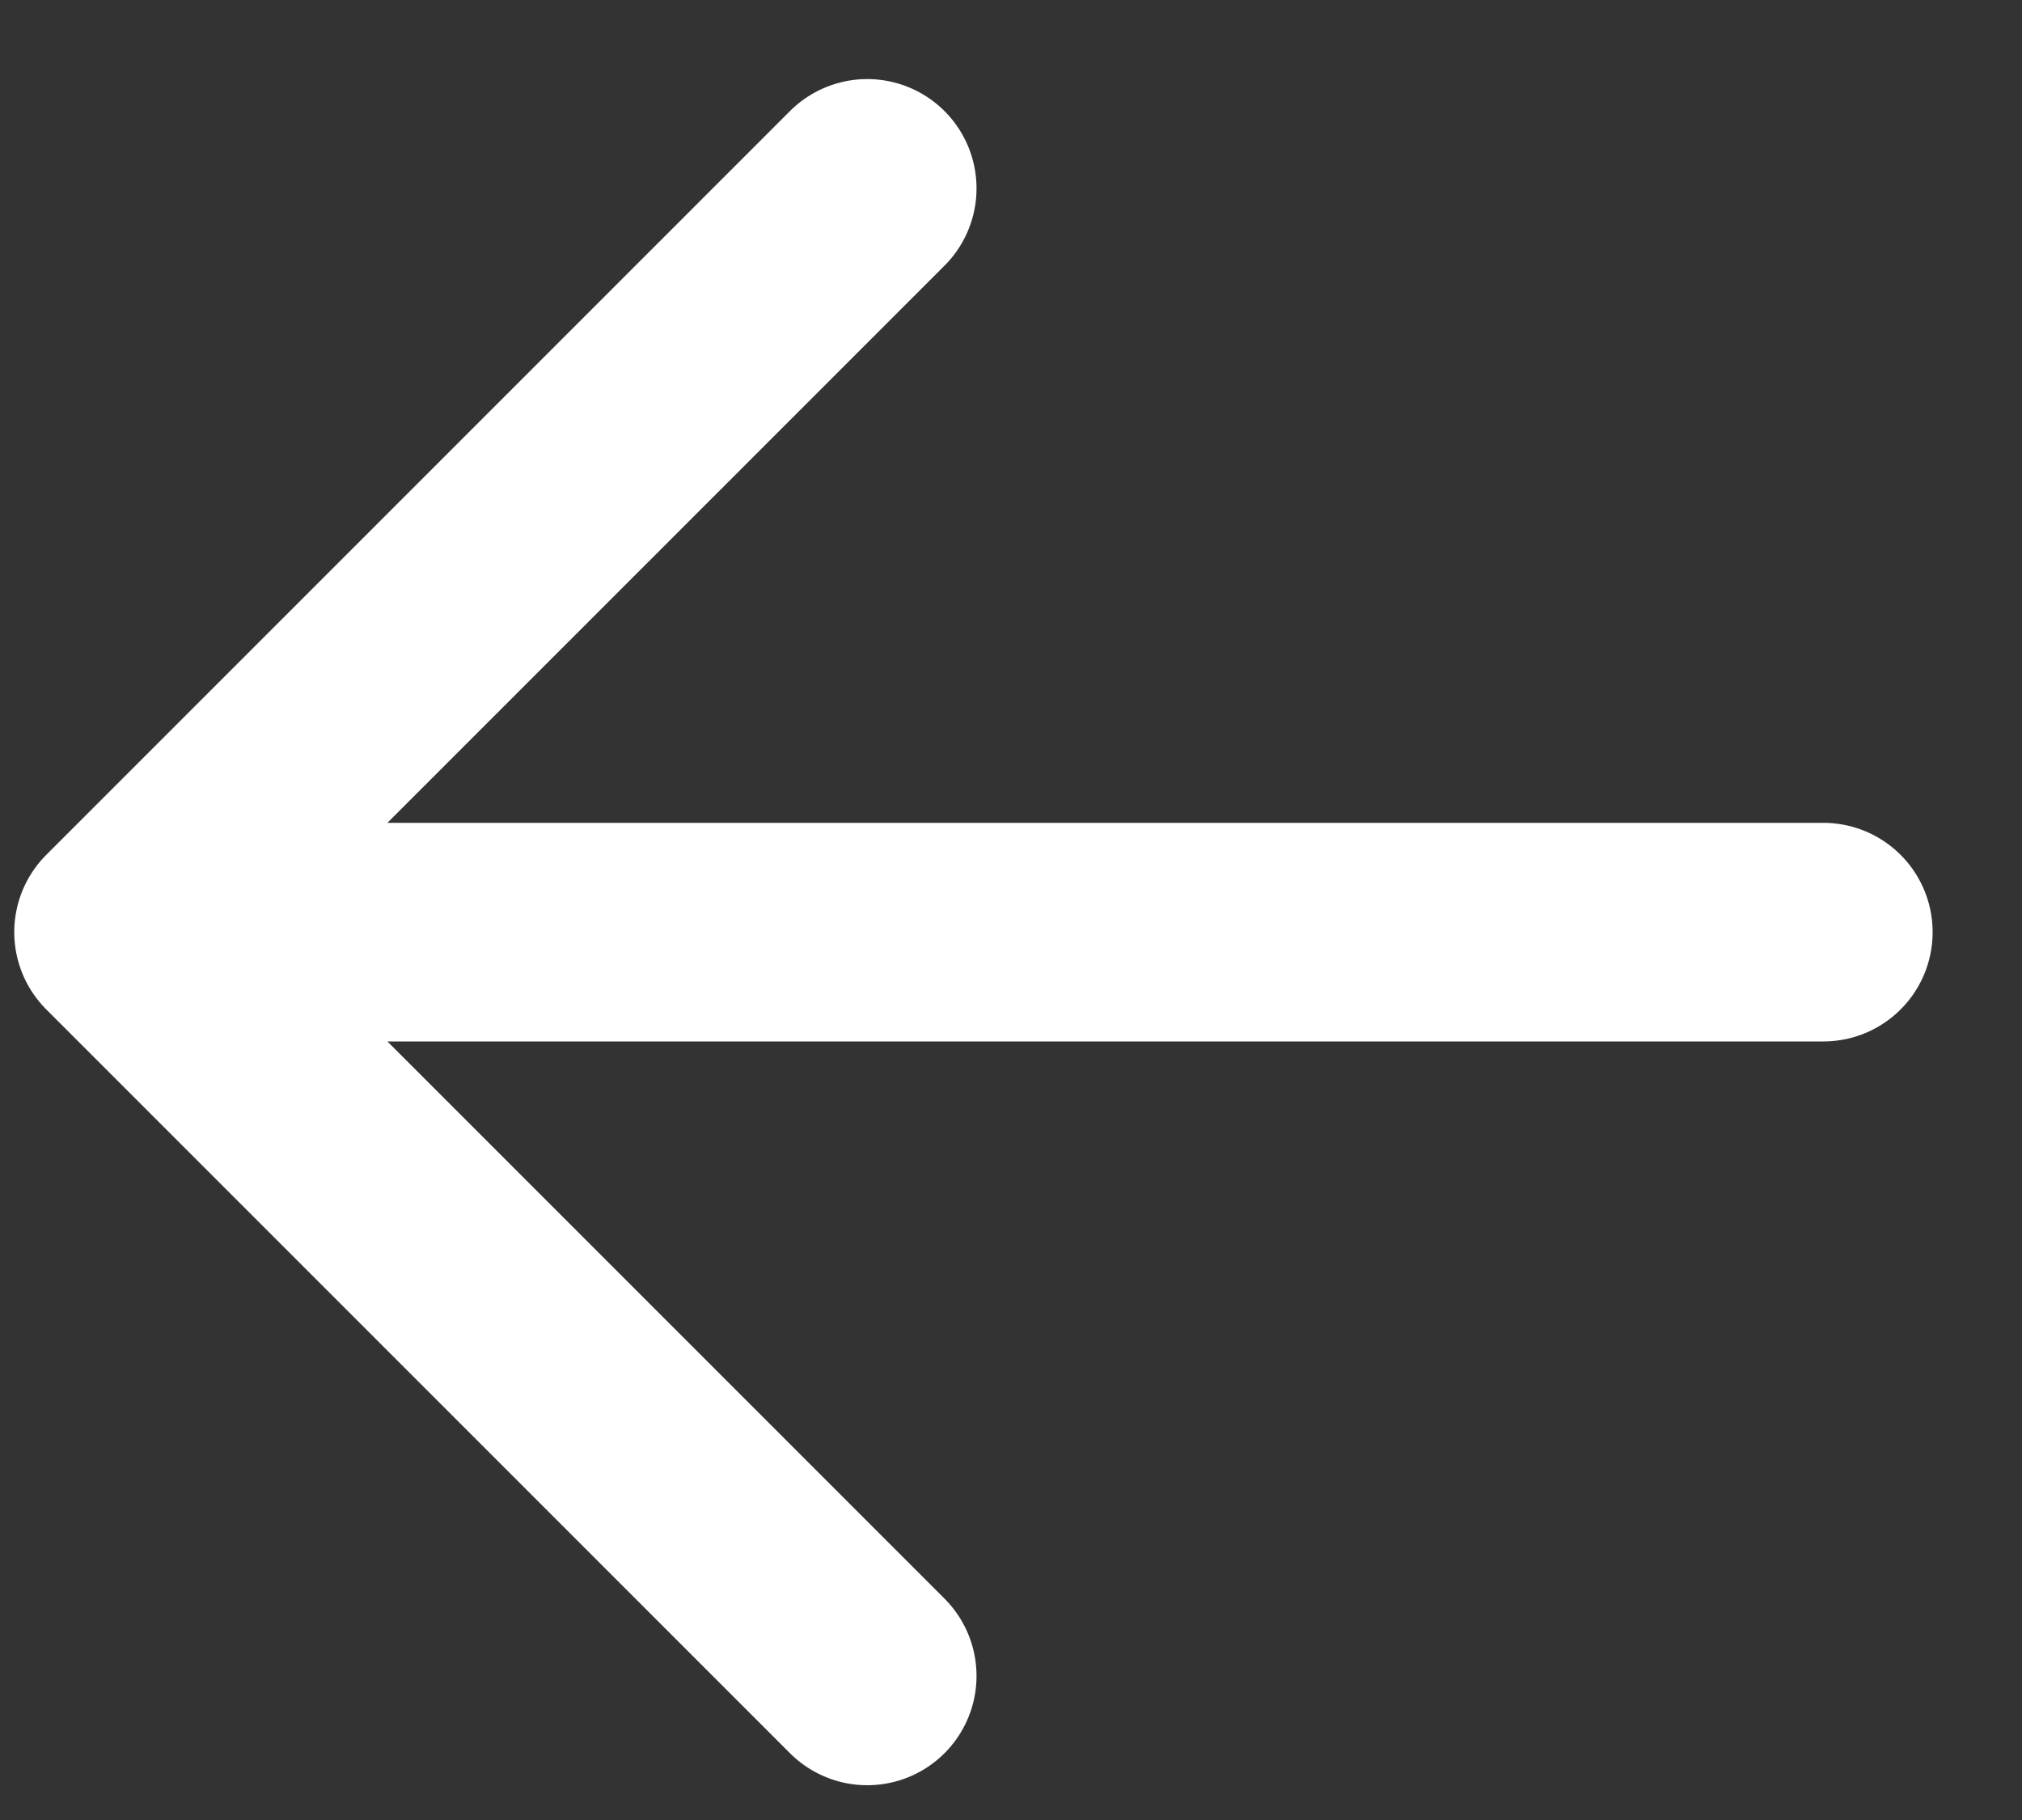
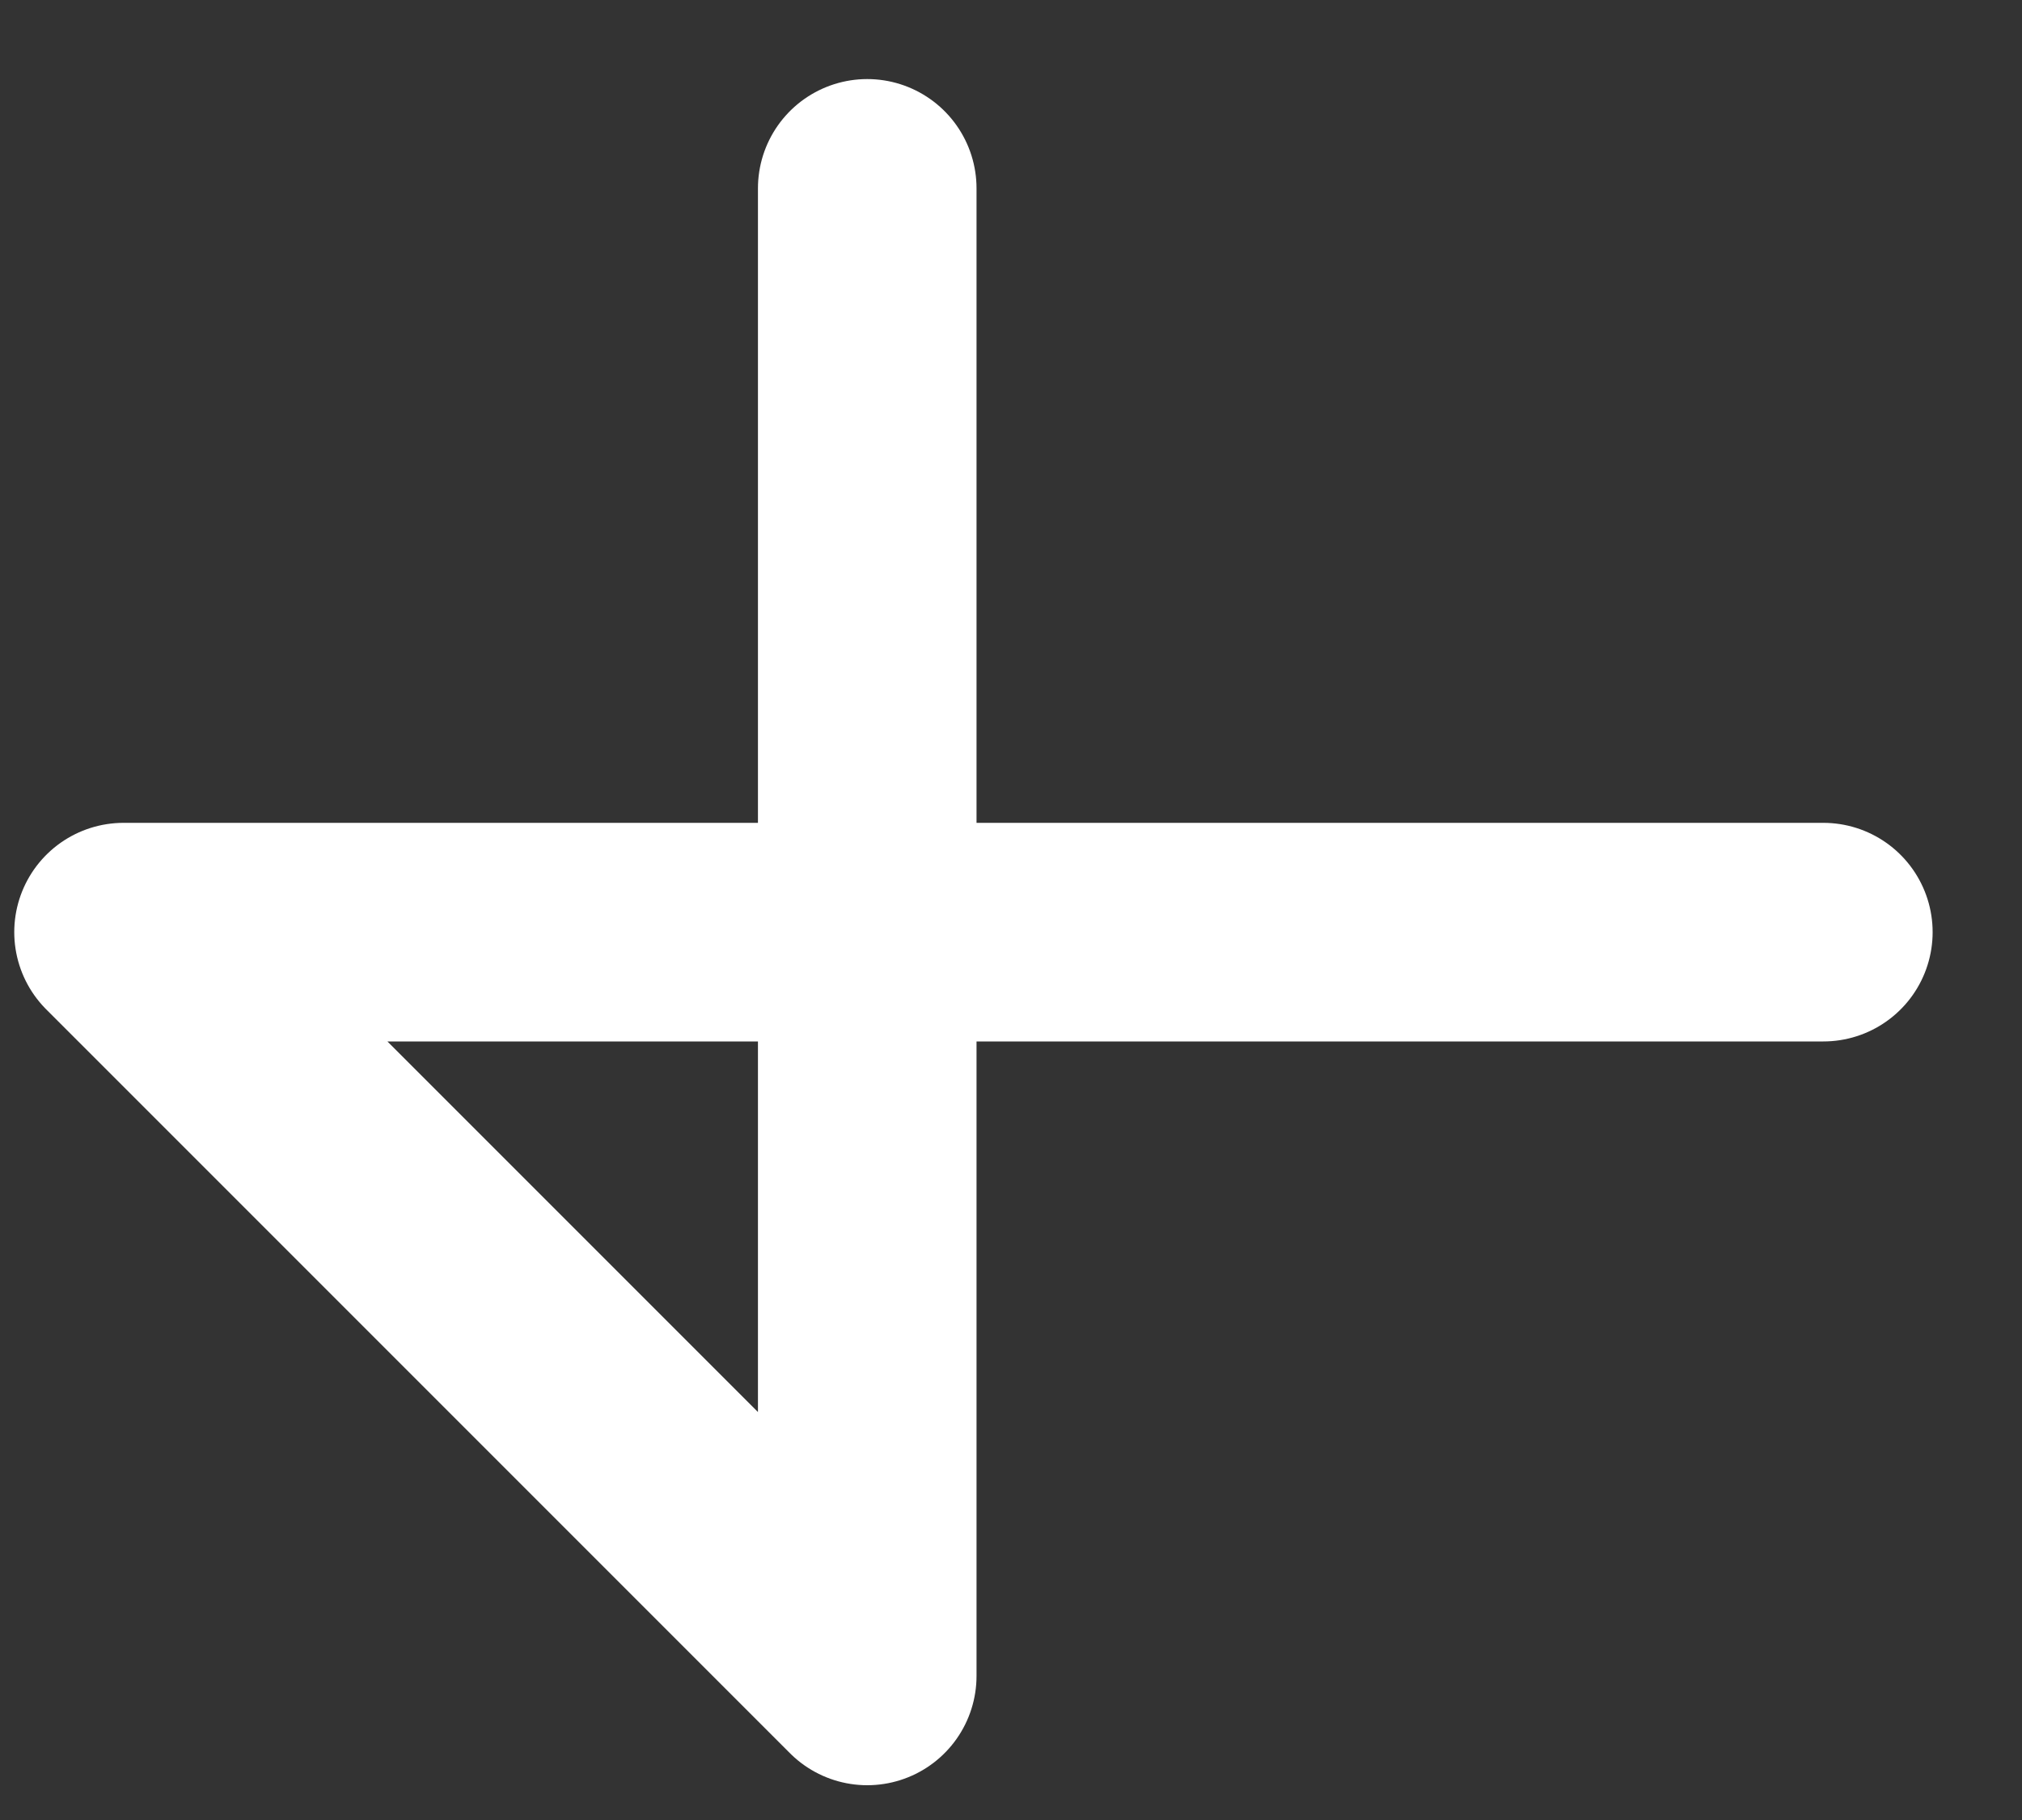
<svg xmlns="http://www.w3.org/2000/svg" width="20" height="18" viewBox="0 0 20 18" fill="none">
  <rect x="0" y="0" width="20" height="18" fill="#333333" stroke="none" />
-   <path d="M18.035 9.219L1.222 9.219M1.222 9.219L8.578 16.575M1.222 9.219L8.578 1.863" stroke="white" stroke-width="2.162" stroke-linecap="round" stroke-linejoin="round" />
+   <path d="M18.035 9.219L1.222 9.219M1.222 9.219L8.578 16.575L8.578 1.863" stroke="white" stroke-width="2.162" stroke-linecap="round" stroke-linejoin="round" />
</svg>